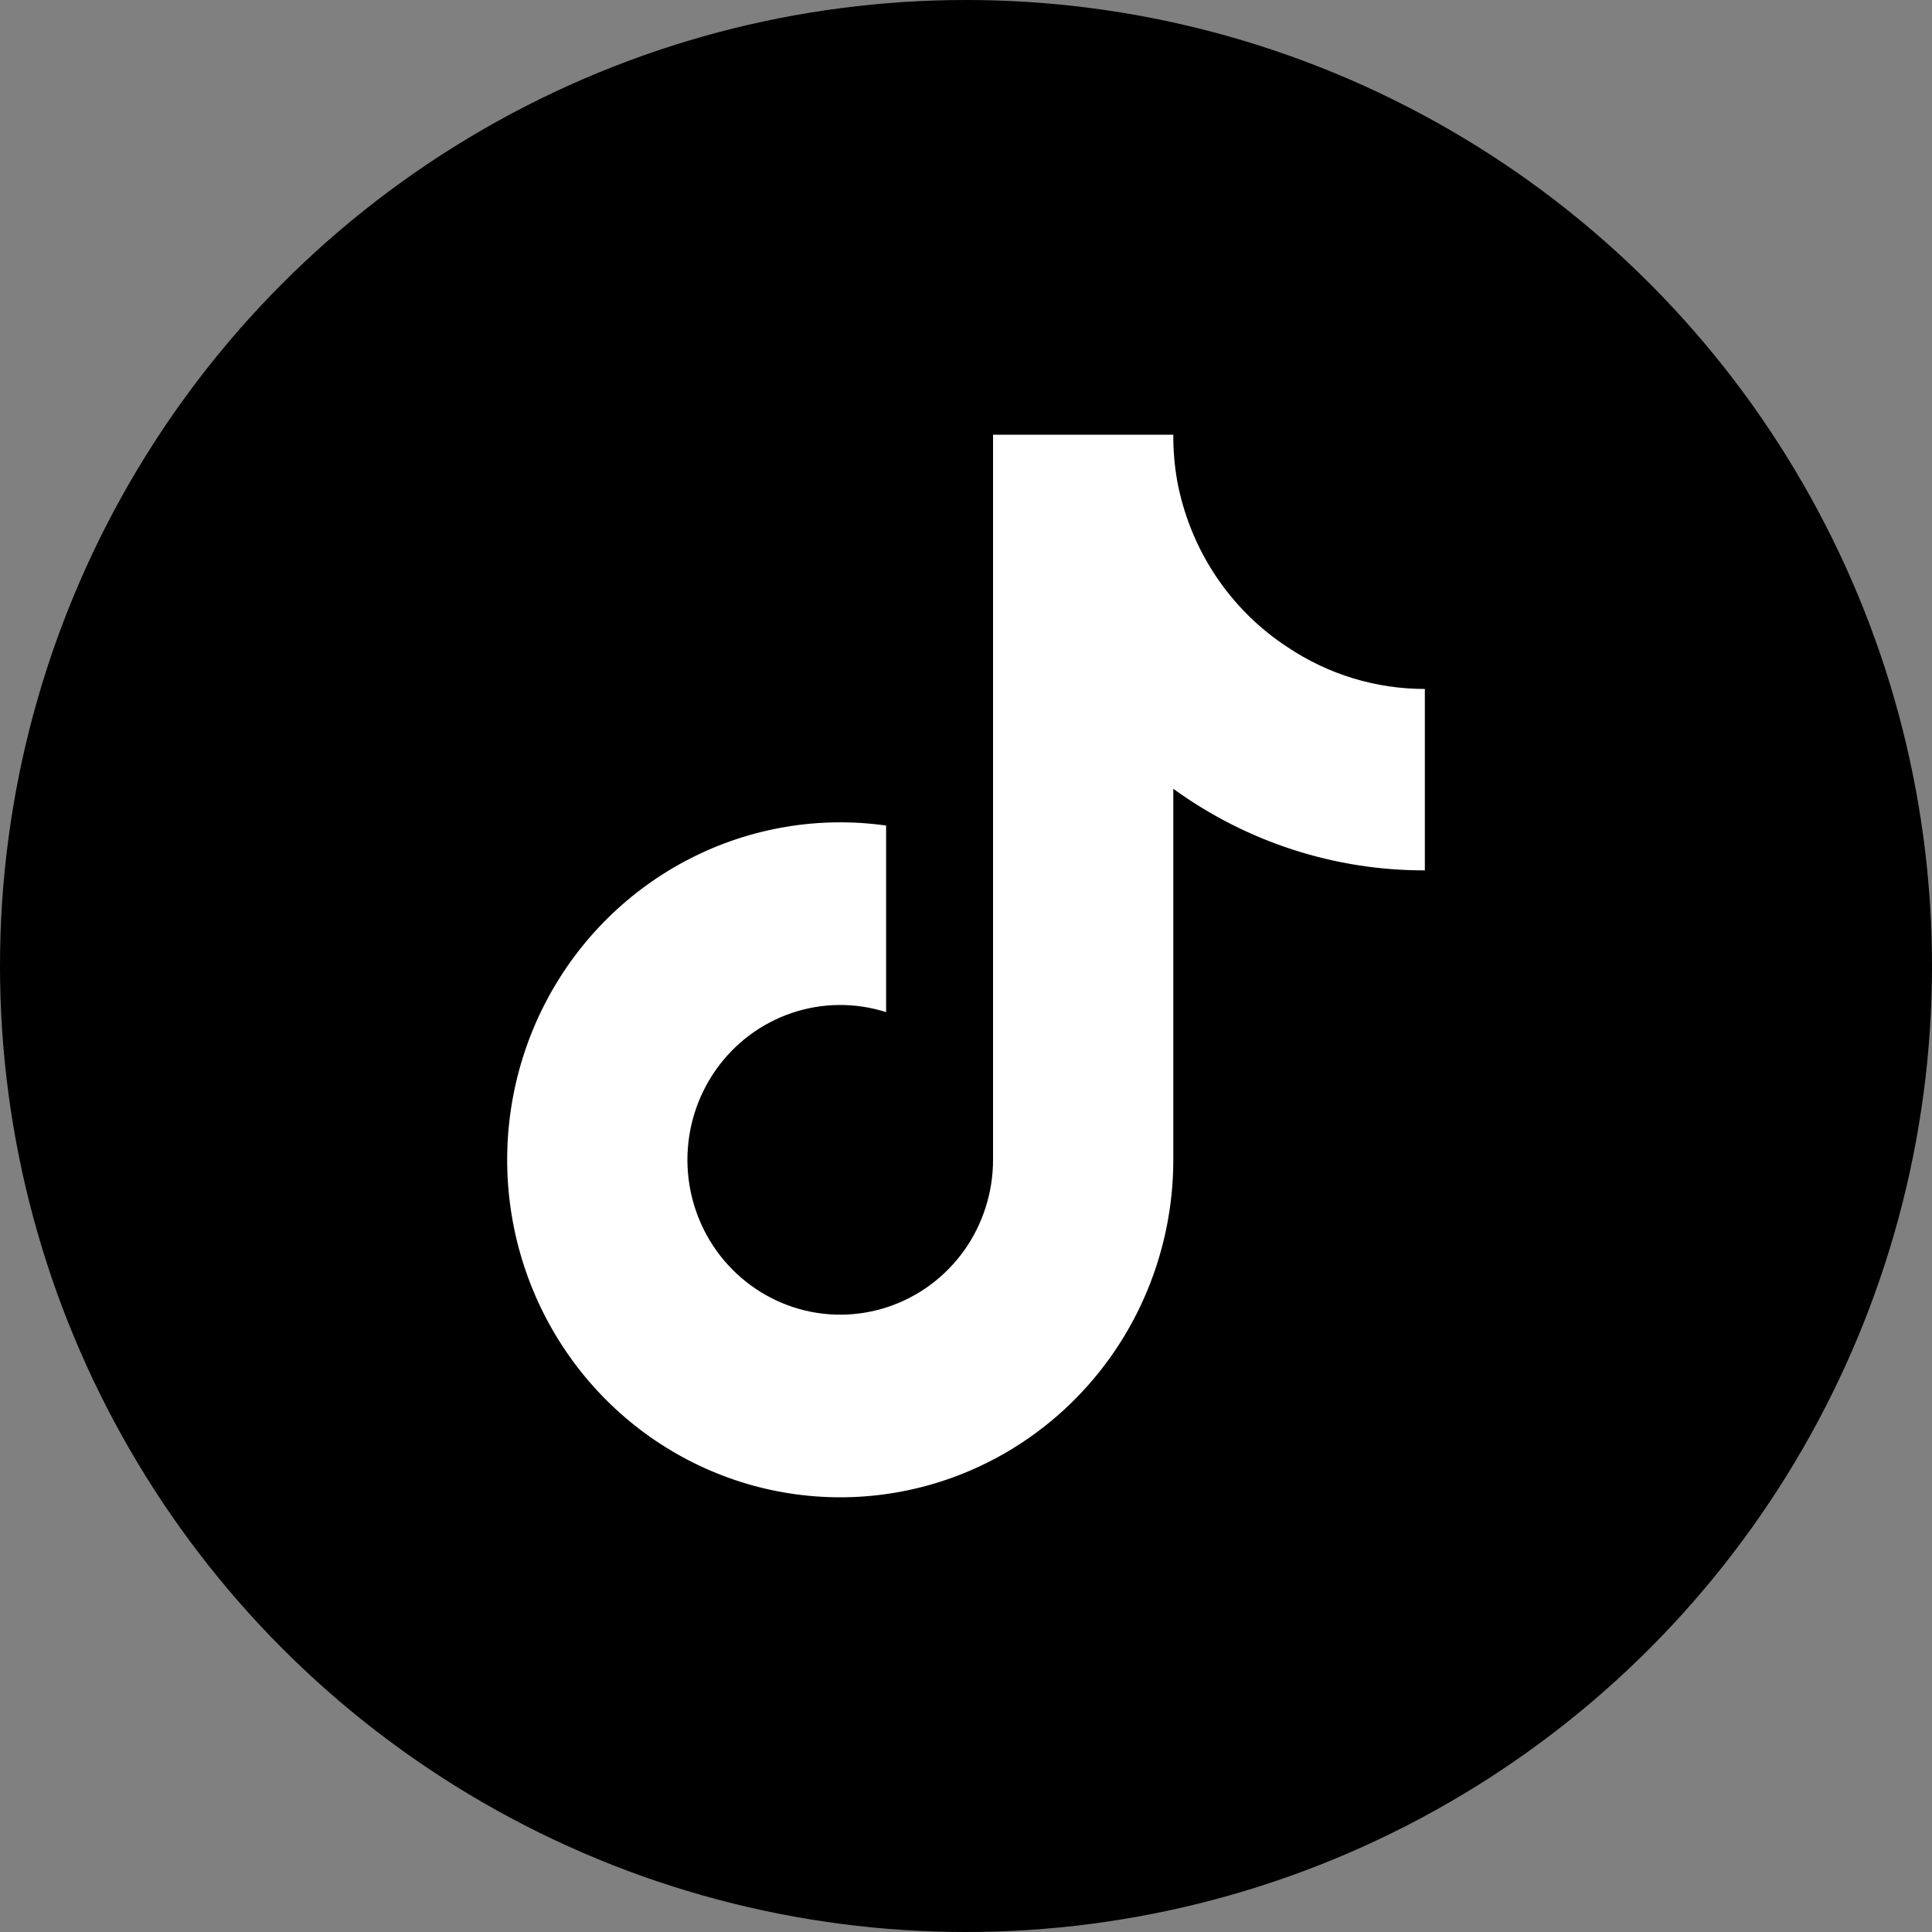
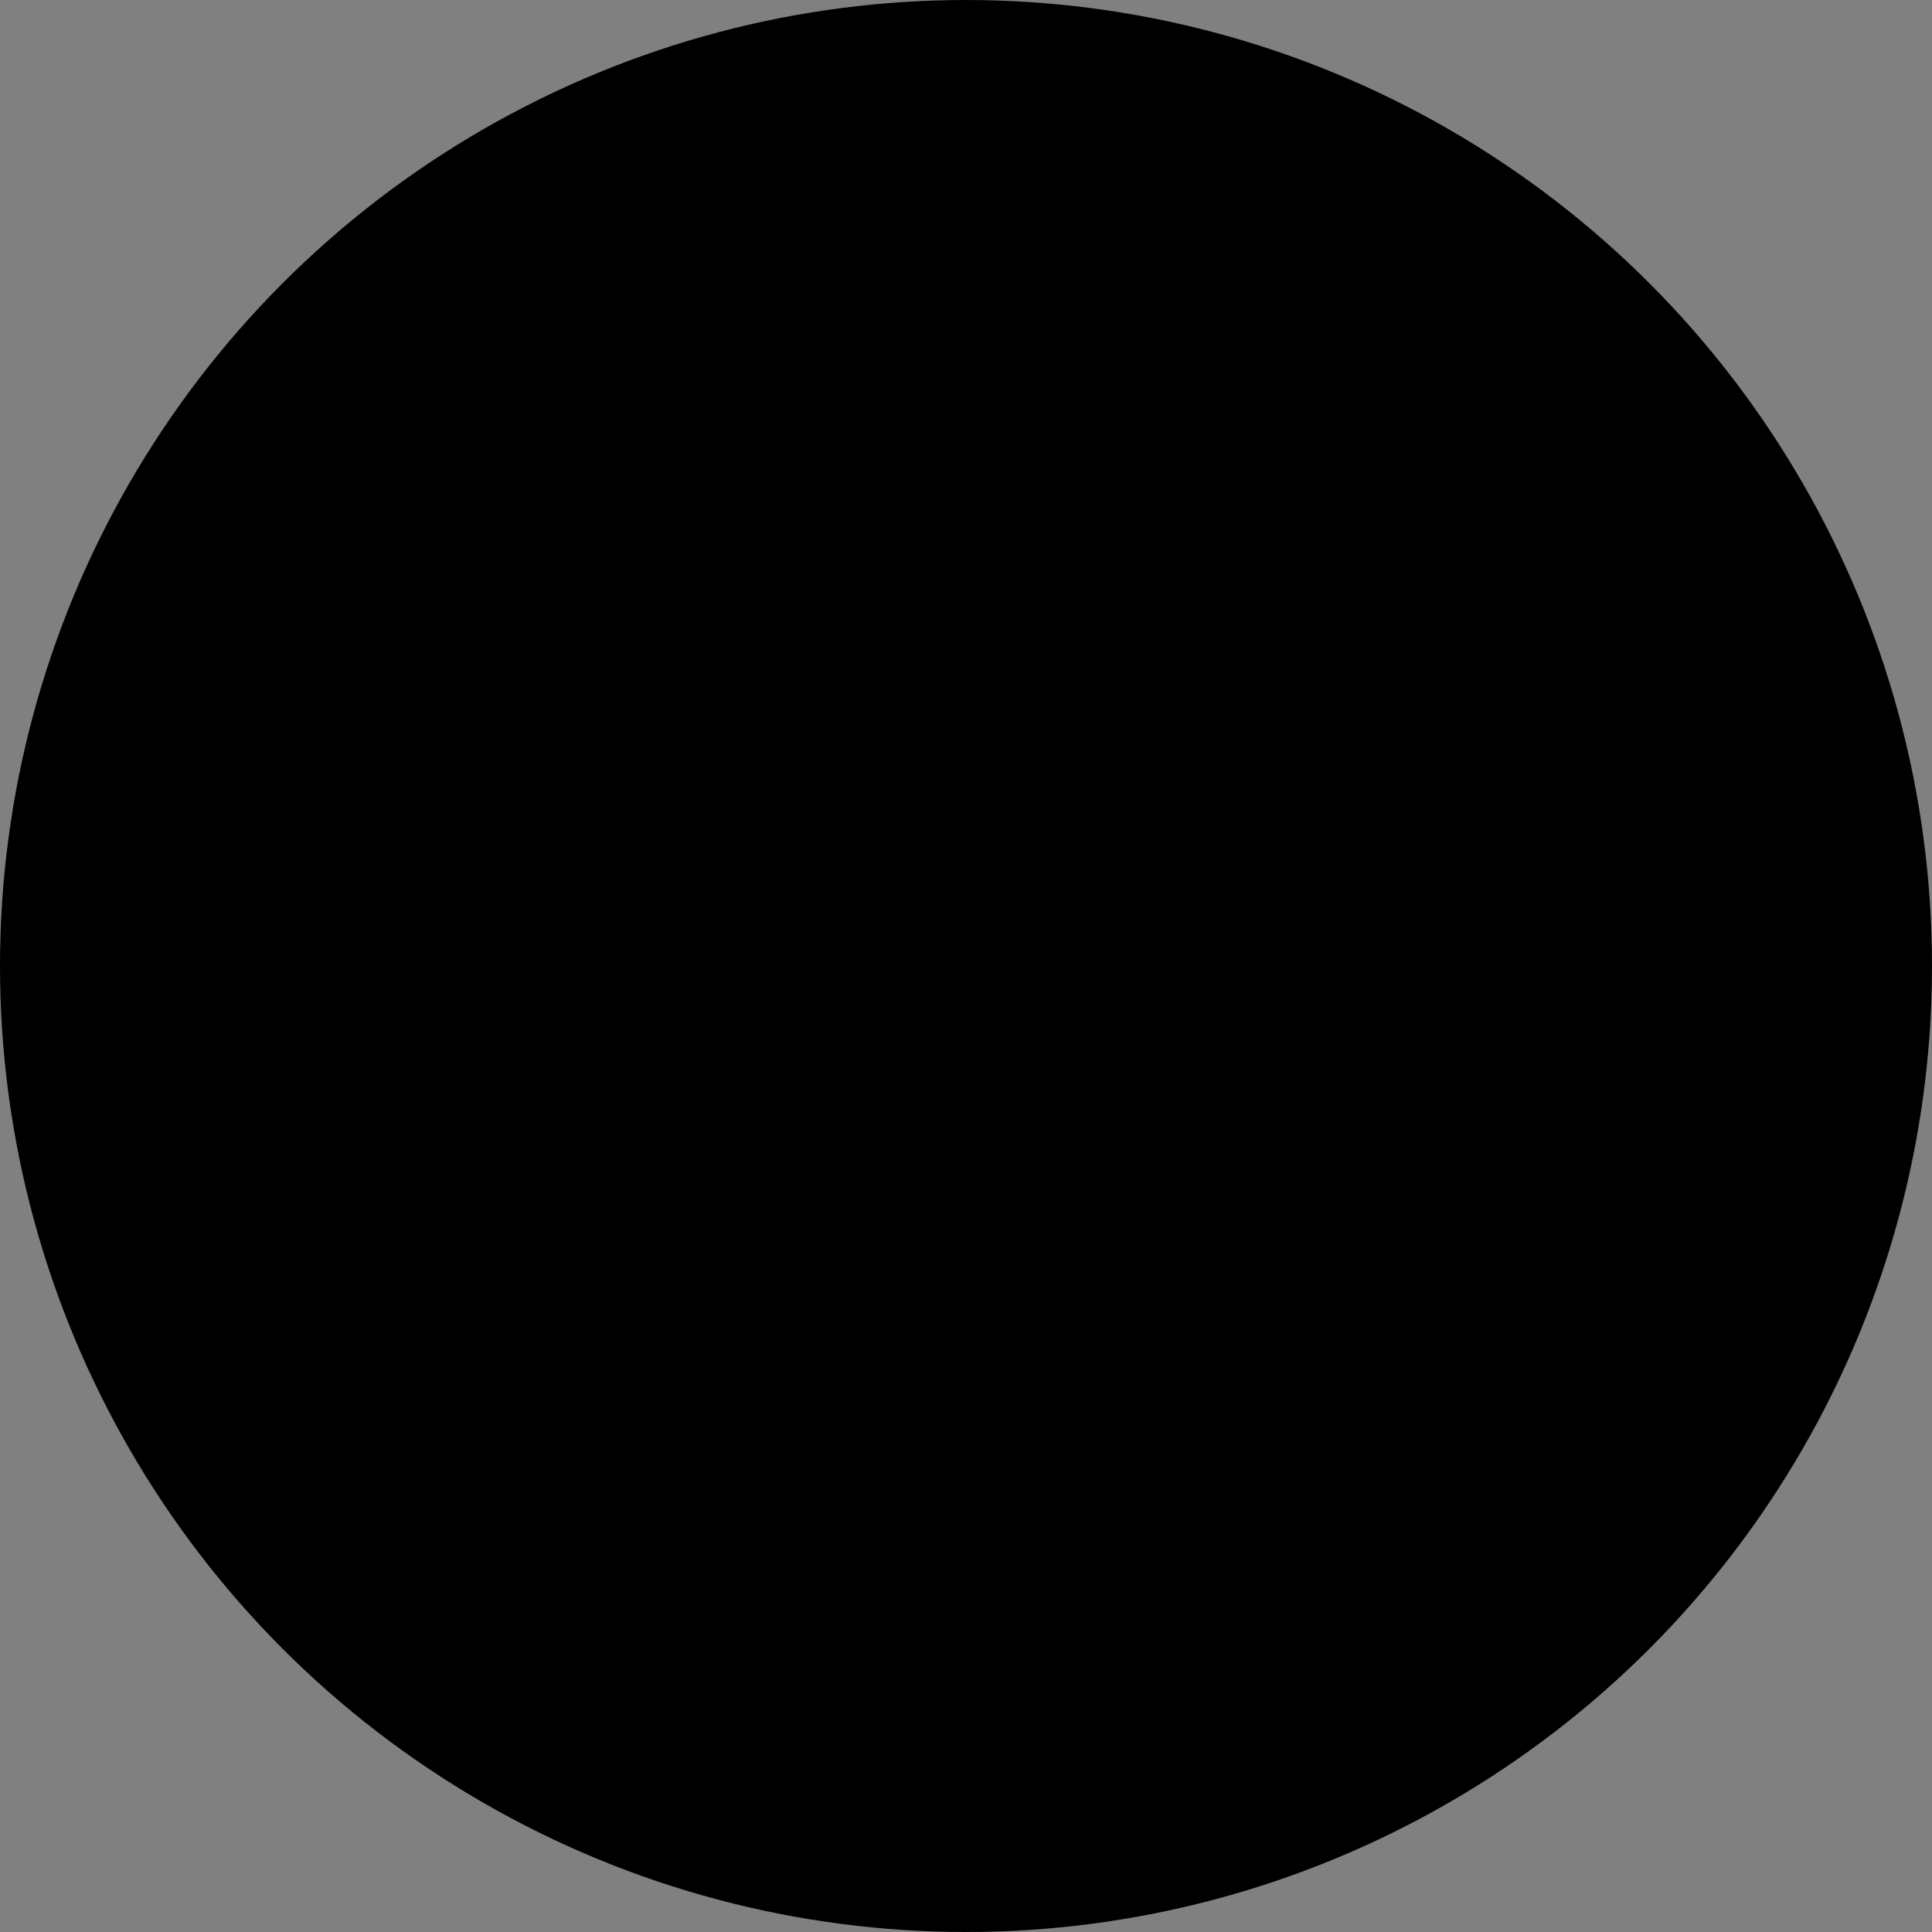
<svg xmlns="http://www.w3.org/2000/svg" width="40" height="40" viewBox="0 0 40 40" fill="none">
  <rect x="0" y="0" width="40" height="40" fill="#808080" stroke="none" />
  <circle cx="20" cy="20" r="20" fill="black" />
-   <path d="M29.5 18.02C27.632 18.024 25.81 17.433 24.292 16.331V24.015C24.291 25.438 23.862 26.827 23.062 27.996C22.261 29.165 21.127 30.059 19.812 30.557C18.496 31.056 17.062 31.135 15.701 30.786C14.339 30.436 13.116 29.673 12.194 28.6C11.272 27.526 10.696 26.193 10.542 24.779C10.388 23.364 10.664 21.936 11.332 20.685C12.001 19.433 13.031 18.419 14.285 17.777C15.538 17.135 16.955 16.896 18.346 17.092V20.955C17.71 20.752 17.027 20.758 16.394 20.972C15.762 21.186 15.212 21.597 14.824 22.146C14.436 22.695 14.229 23.355 14.232 24.031C14.236 24.706 14.45 25.363 14.844 25.908C15.239 26.453 15.793 26.858 16.428 27.065C17.062 27.272 17.745 27.27 18.379 27.06C19.013 26.85 19.565 26.442 19.957 25.896C20.348 25.349 20.559 24.69 20.56 24.015V9H24.292C24.29 9.32 24.317 9.639 24.372 9.954C24.502 10.656 24.772 11.323 25.165 11.916C25.558 12.508 26.066 13.014 26.659 13.4C27.502 13.965 28.49 14.265 29.5 14.264V18.02Z" fill="white" />
</svg>